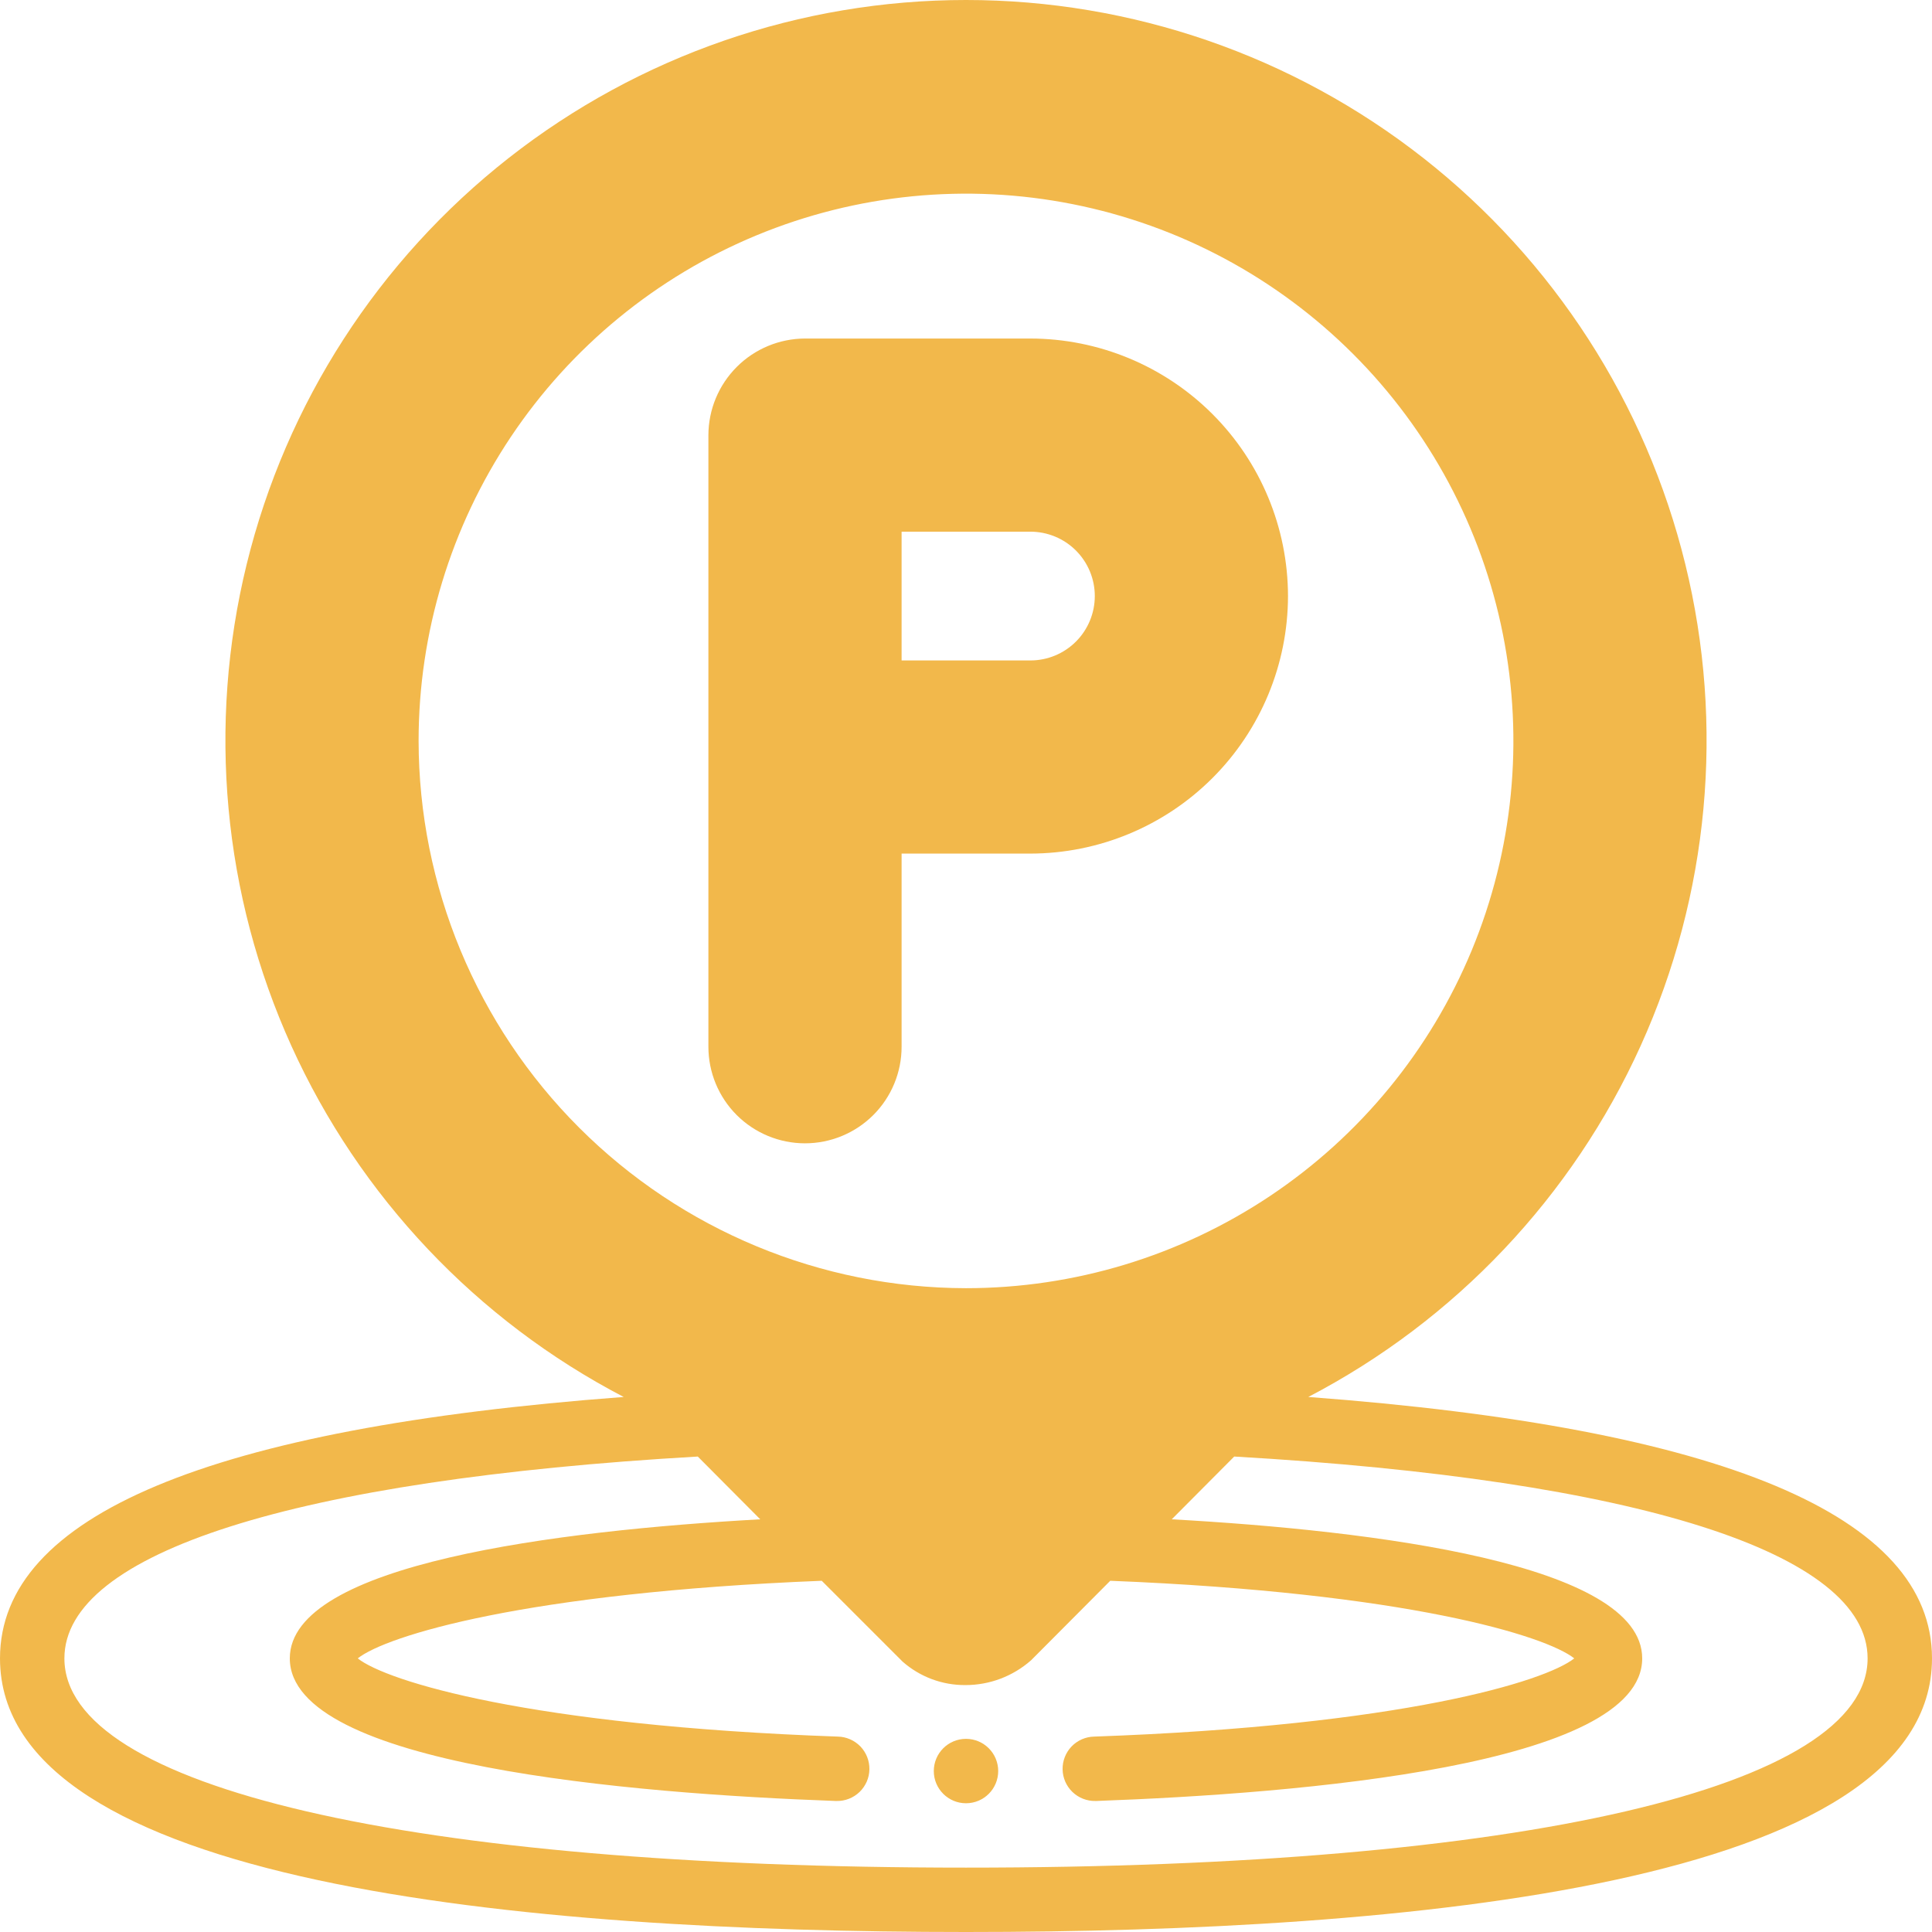
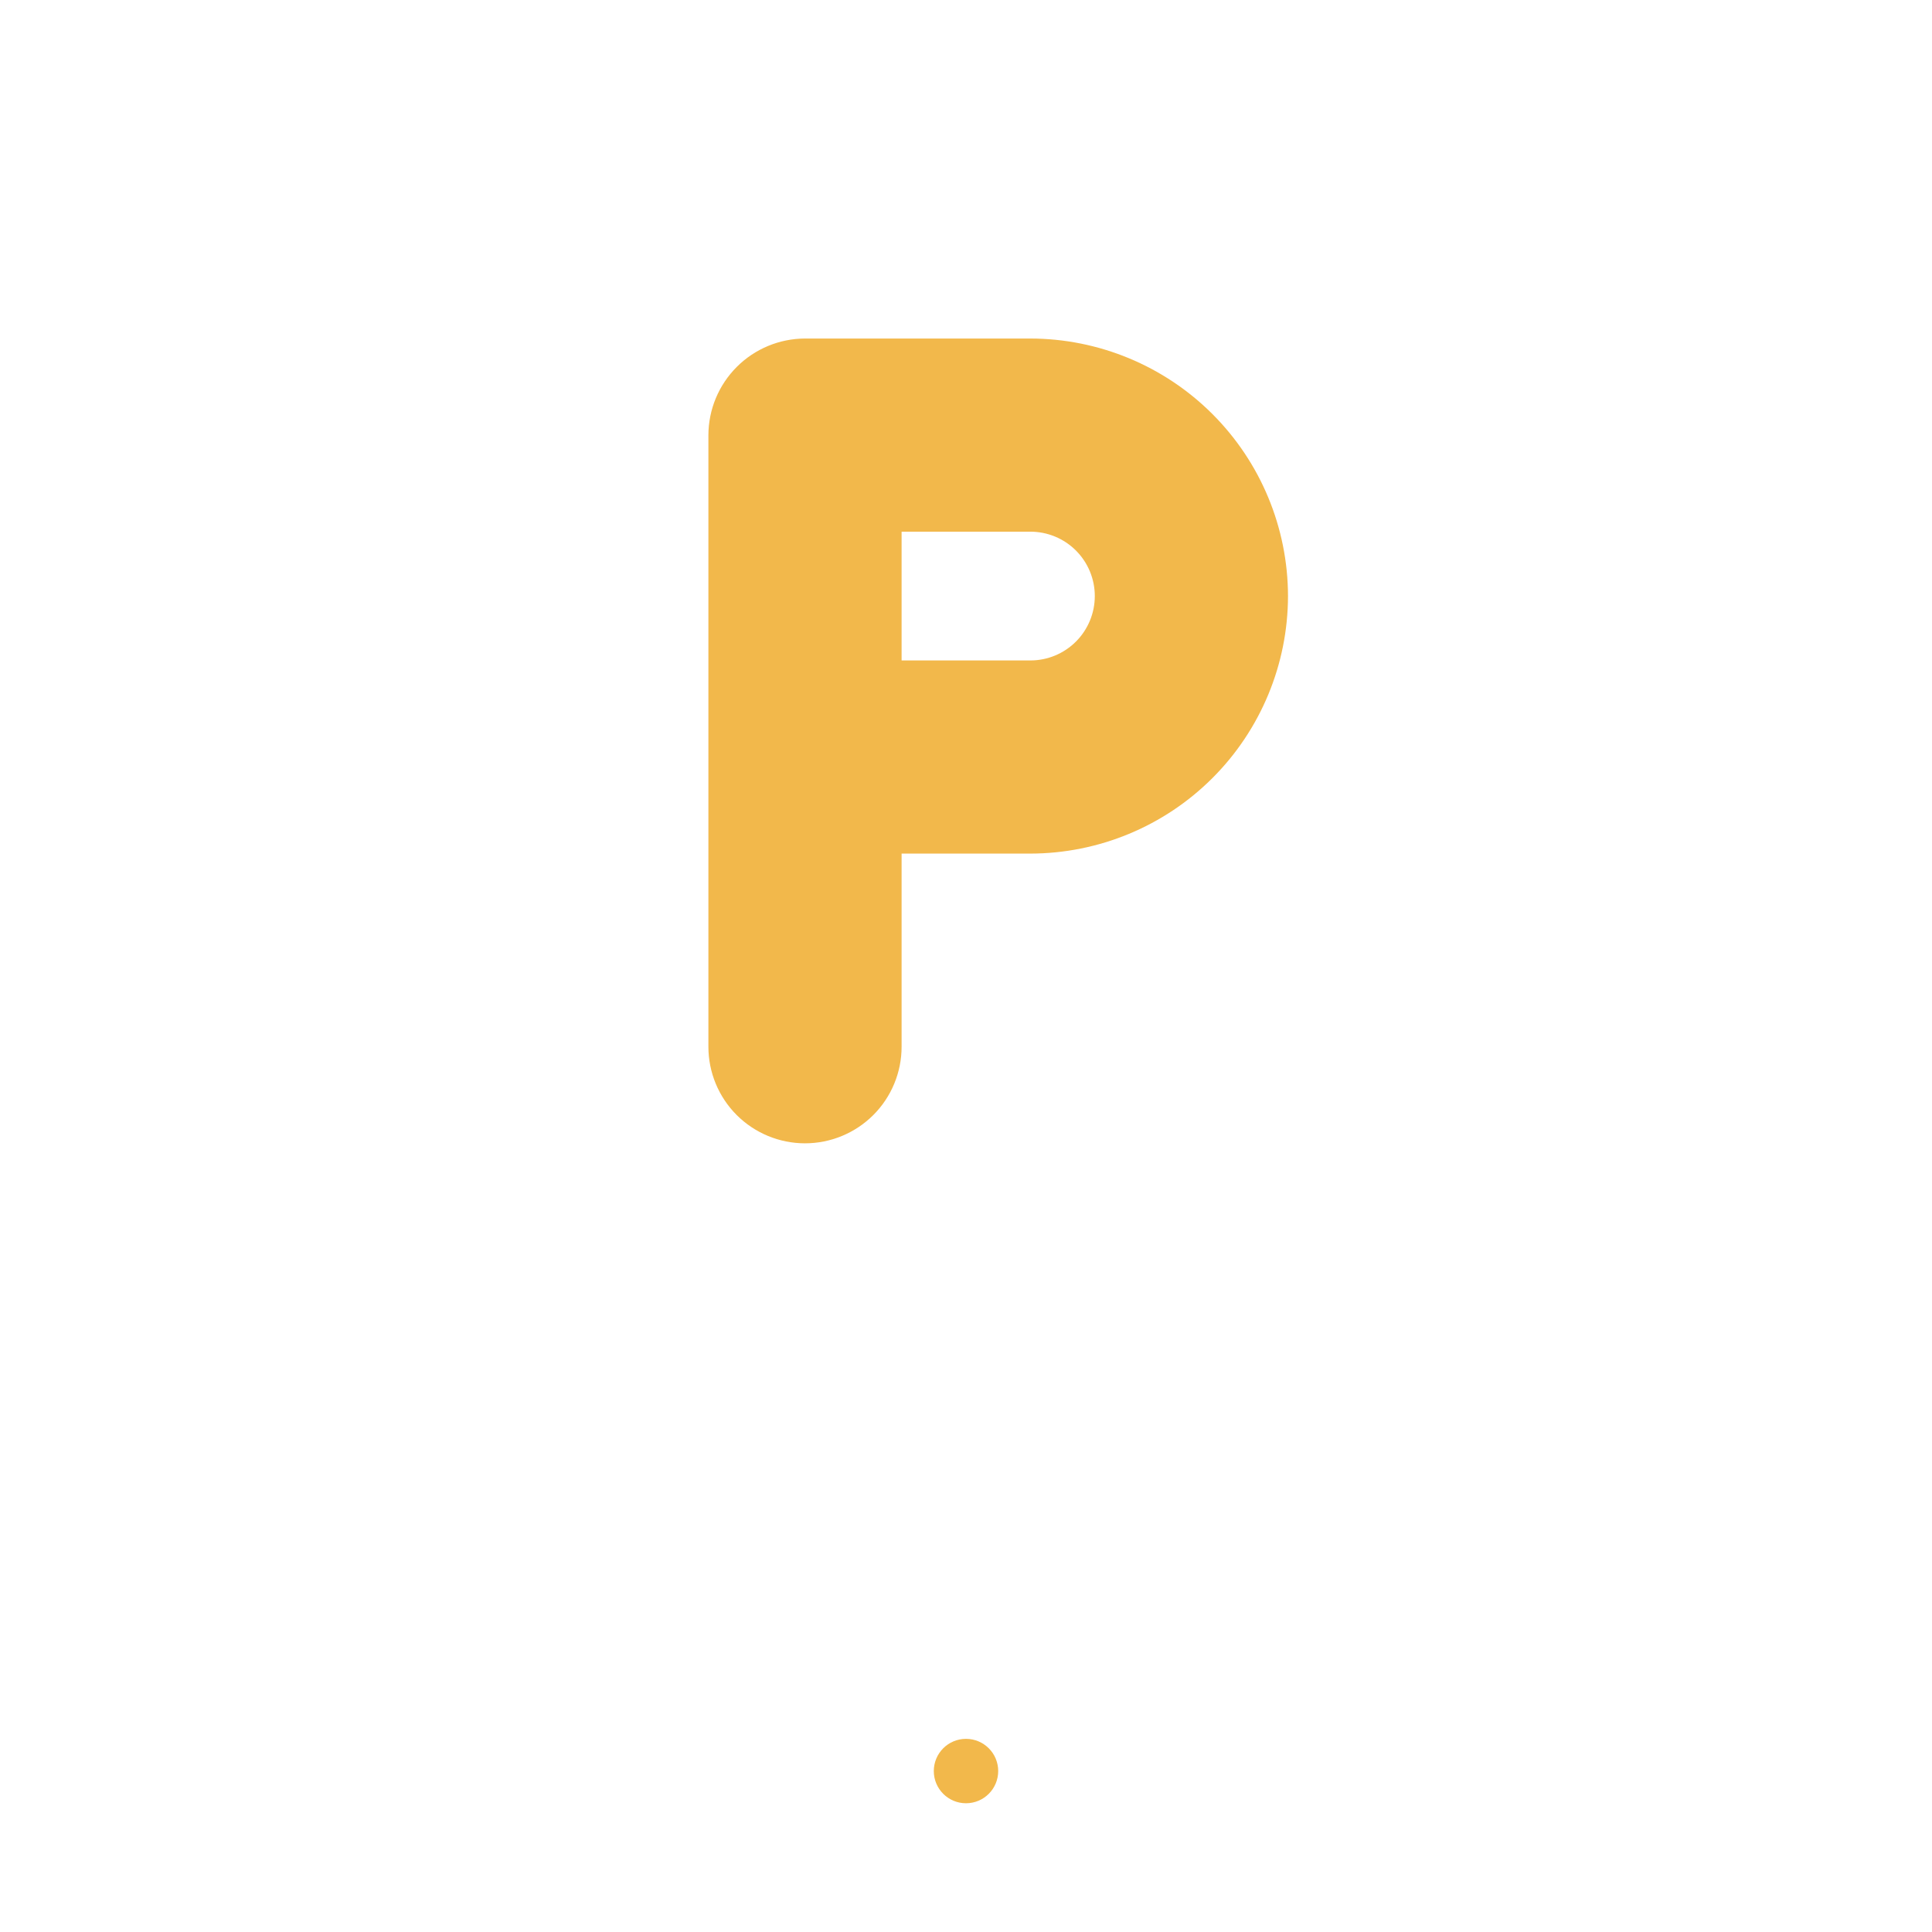
<svg xmlns="http://www.w3.org/2000/svg" width="72" height="72" viewBox="0 0 72 72" fill="none">
  <path d="M36 67.202C36.663 67.202 37.2 66.665 37.2 66.002C37.2 65.339 36.663 64.802 36 64.802C35.337 64.802 34.8 65.339 34.8 66.002C34.8 66.665 35.337 67.202 36 67.202Z" fill="#F2B84B" />
-   <path d="M48.756 52.061C54.234 49.207 58.596 44.598 61.144 38.971C63.691 33.345 64.277 27.026 62.807 21.028C61.338 15.029 57.897 9.697 53.037 5.884C48.177 2.072 42.178 0 36 0C29.822 0 23.823 2.072 18.963 5.884C14.103 9.697 10.662 15.029 9.193 21.028C7.723 27.026 8.309 33.345 10.856 38.971C13.404 44.598 17.766 49.207 23.244 52.061C7.812 53.213 0 56.488 0 61.803C0 70.237 19.572 72 36 72C52.428 72 72 70.237 72 61.803C72 56.488 64.188 53.213 48.756 52.061ZM15.6 27.612C15.6 23.578 16.796 19.635 19.038 16.281C21.28 12.928 24.466 10.313 28.193 8.77C31.921 7.226 36.023 6.822 39.98 7.609C43.937 8.396 47.572 10.339 50.425 13.191C53.278 16.043 55.221 19.677 56.008 23.633C56.795 27.589 56.391 31.69 54.847 35.417C53.303 39.143 50.688 42.328 47.334 44.569C43.979 46.81 40.035 48.007 36 48.007C30.592 47.999 25.407 45.848 21.583 42.025C17.759 38.202 15.608 33.019 15.6 27.612ZM36 69.601C15.276 69.601 2.4 66.614 2.4 61.803C2.4 57.868 11.004 55.145 26.004 54.281L28.332 56.62C20.796 57.04 10.8 58.276 10.8 61.803C10.8 65.798 23.544 66.841 31.14 67.117H31.176C31.334 67.121 31.49 67.093 31.637 67.035C31.784 66.978 31.918 66.892 32.032 66.783C32.145 66.674 32.236 66.543 32.3 66.399C32.363 66.255 32.397 66.099 32.4 65.942C32.403 65.784 32.375 65.627 32.318 65.481C32.26 65.334 32.175 65.2 32.066 65.086C31.956 64.973 31.826 64.882 31.681 64.819C31.537 64.755 31.382 64.721 31.224 64.718C19.728 64.31 14.4 62.654 13.332 61.803C14.388 60.963 19.56 59.355 30.624 58.911L33.636 61.923C34.282 62.492 35.115 62.804 35.976 62.798C36.877 62.8 37.748 62.471 38.424 61.875L41.376 58.911C52.44 59.355 57.612 60.963 58.668 61.803C57.6 62.654 52.272 64.31 40.776 64.718C40.458 64.724 40.155 64.857 39.934 65.086C39.714 65.316 39.594 65.624 39.6 65.942C39.606 66.26 39.739 66.562 39.968 66.783C40.198 67.003 40.506 67.124 40.824 67.117H40.86C48.456 66.841 61.2 65.798 61.2 61.803C61.2 58.276 51.204 57.04 43.668 56.62L45.996 54.281C60.996 55.145 69.6 57.868 69.6 61.803C69.6 66.614 56.724 69.601 36 69.601Z" fill="#F2B84B" />
  <path d="M48 22.213C47.996 19.669 46.984 17.23 45.184 15.431C43.385 13.632 40.945 12.62 38.4 12.616H30C29.046 12.619 28.132 12.999 27.458 13.673C26.783 14.348 26.403 15.261 26.4 16.215V39.009C26.4 39.963 26.779 40.879 27.454 41.554C28.13 42.229 29.045 42.608 30 42.608C30.955 42.608 31.87 42.229 32.546 41.554C33.221 40.879 33.6 39.963 33.6 39.009V31.811H38.4C40.945 31.807 43.385 30.795 45.184 28.996C46.984 27.197 47.996 24.758 48 22.213ZM33.6 19.814H38.4C39.036 19.814 39.647 20.067 40.097 20.517C40.547 20.967 40.8 21.577 40.8 22.213C40.8 22.85 40.547 23.46 40.097 23.91C39.647 24.36 39.036 24.613 38.4 24.613H33.6V19.814Z" fill="#F2B84B" />
</svg>